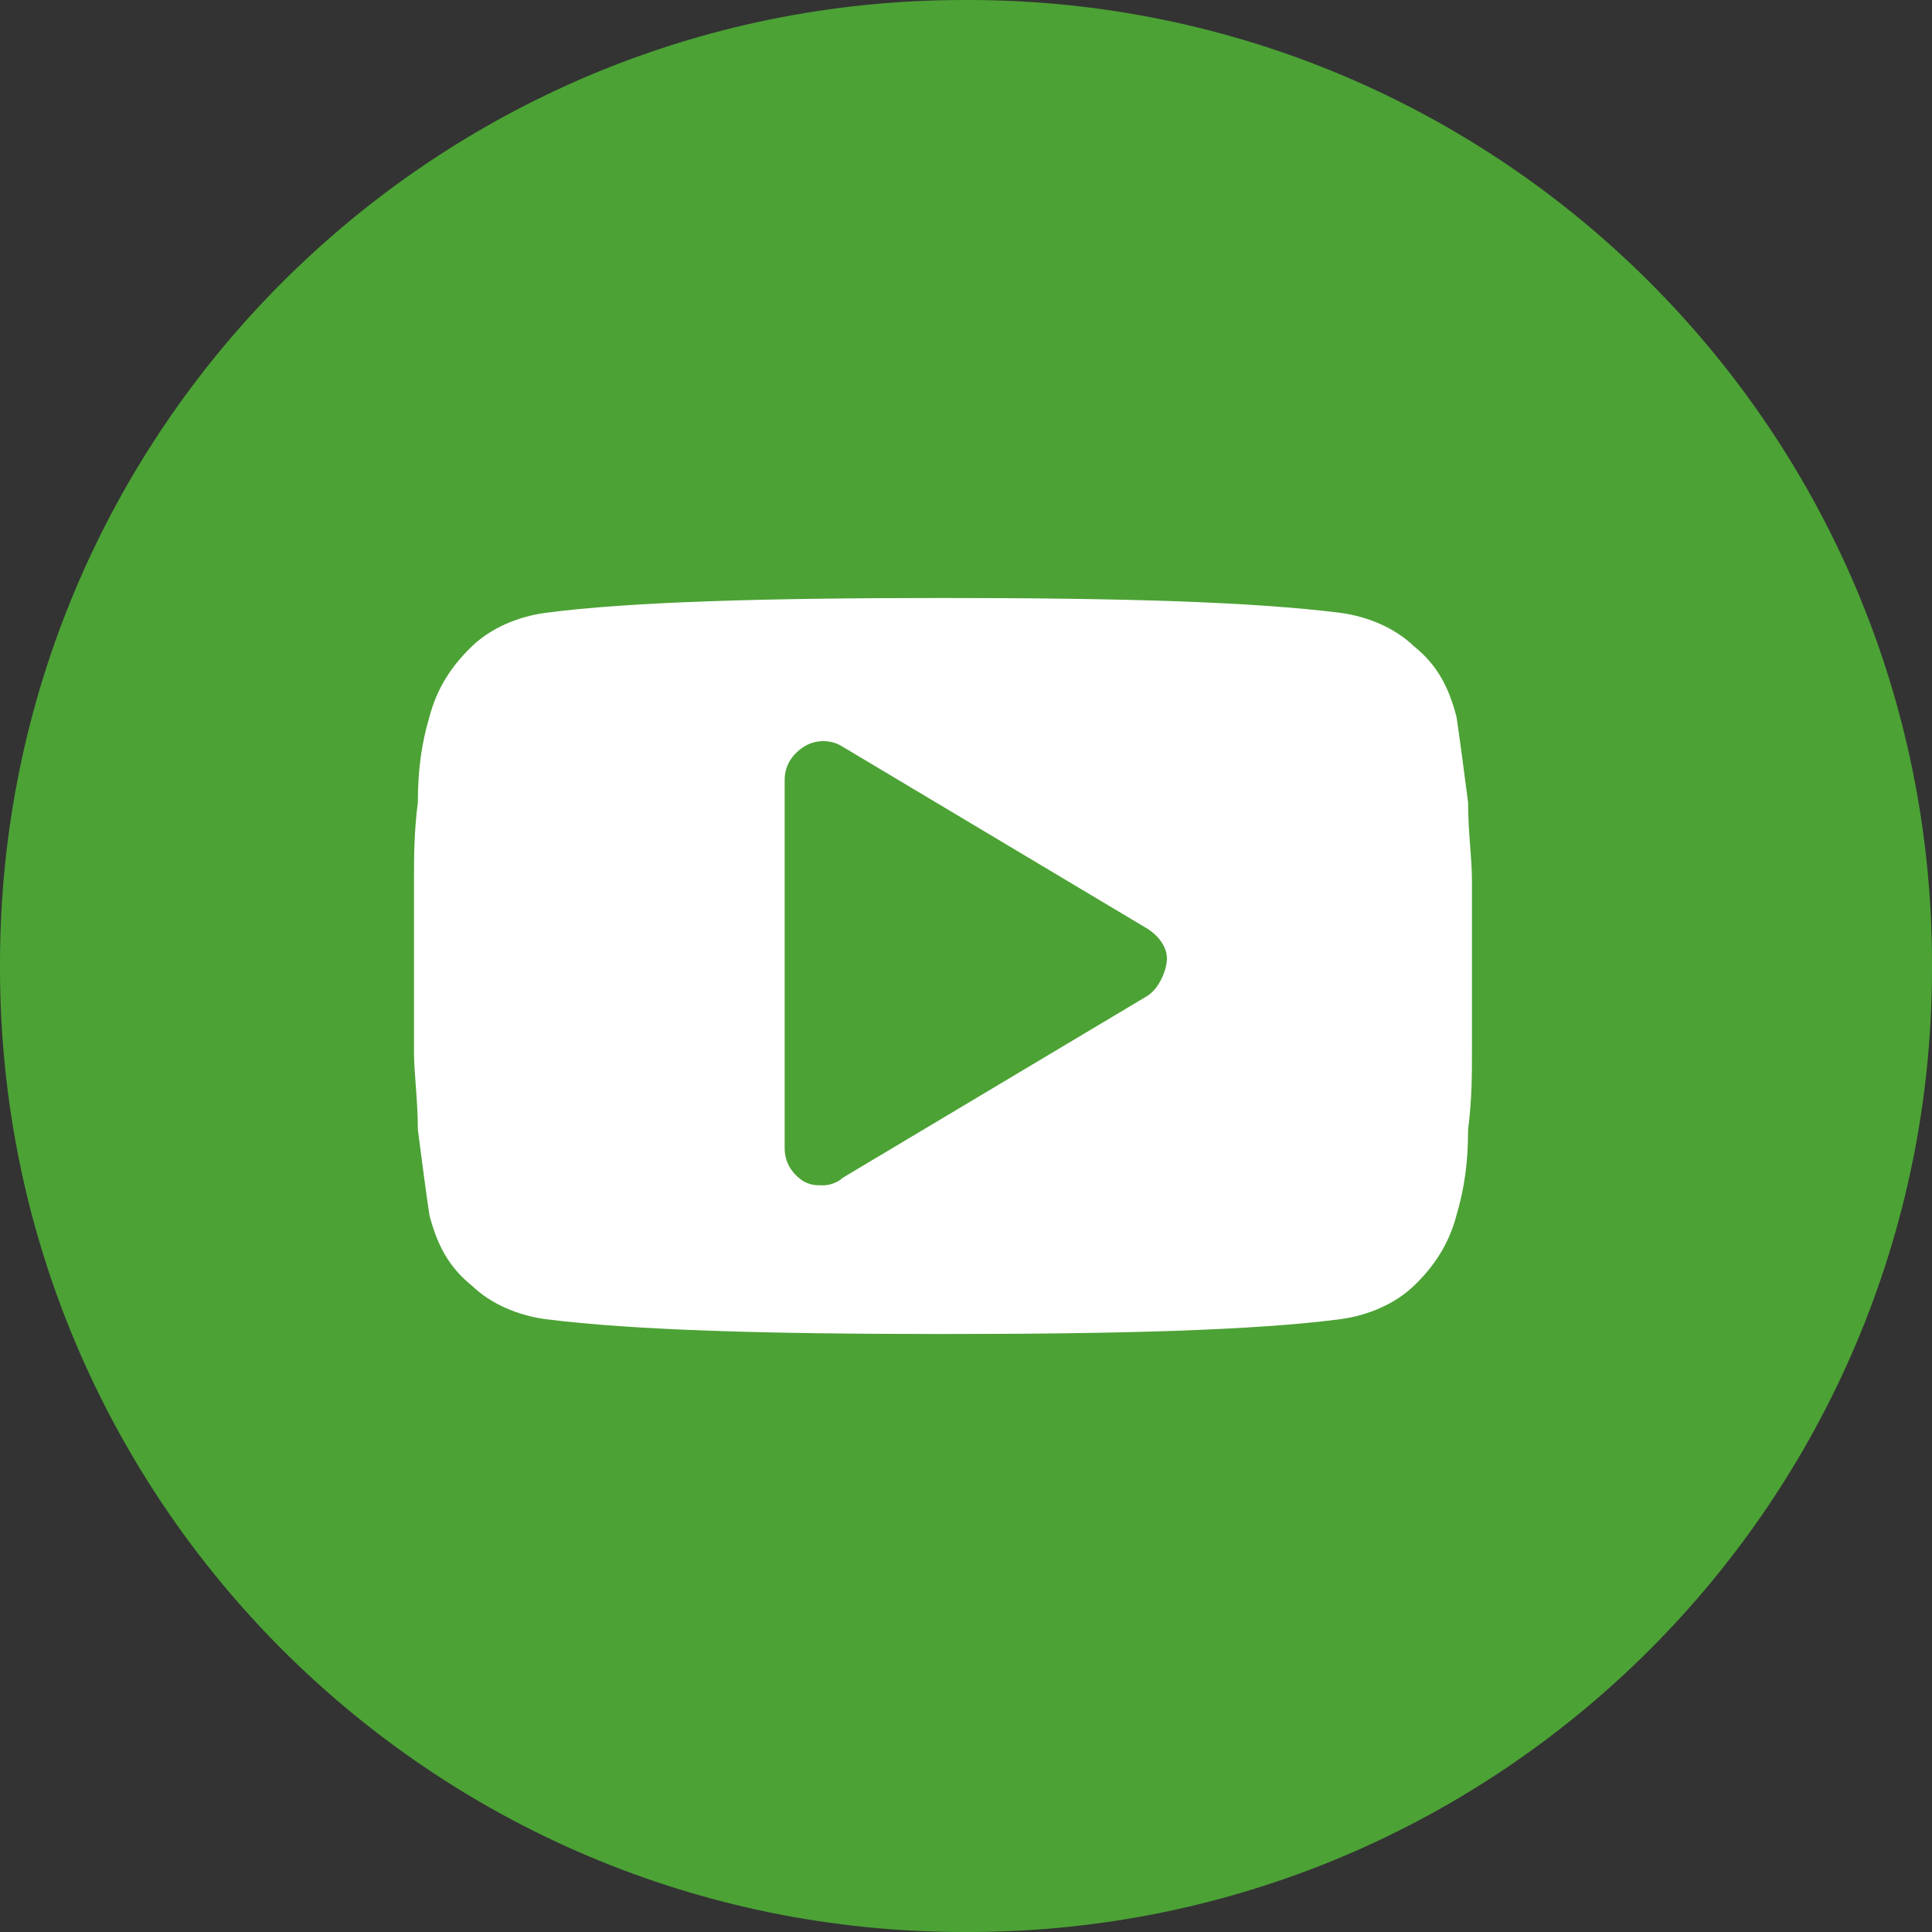
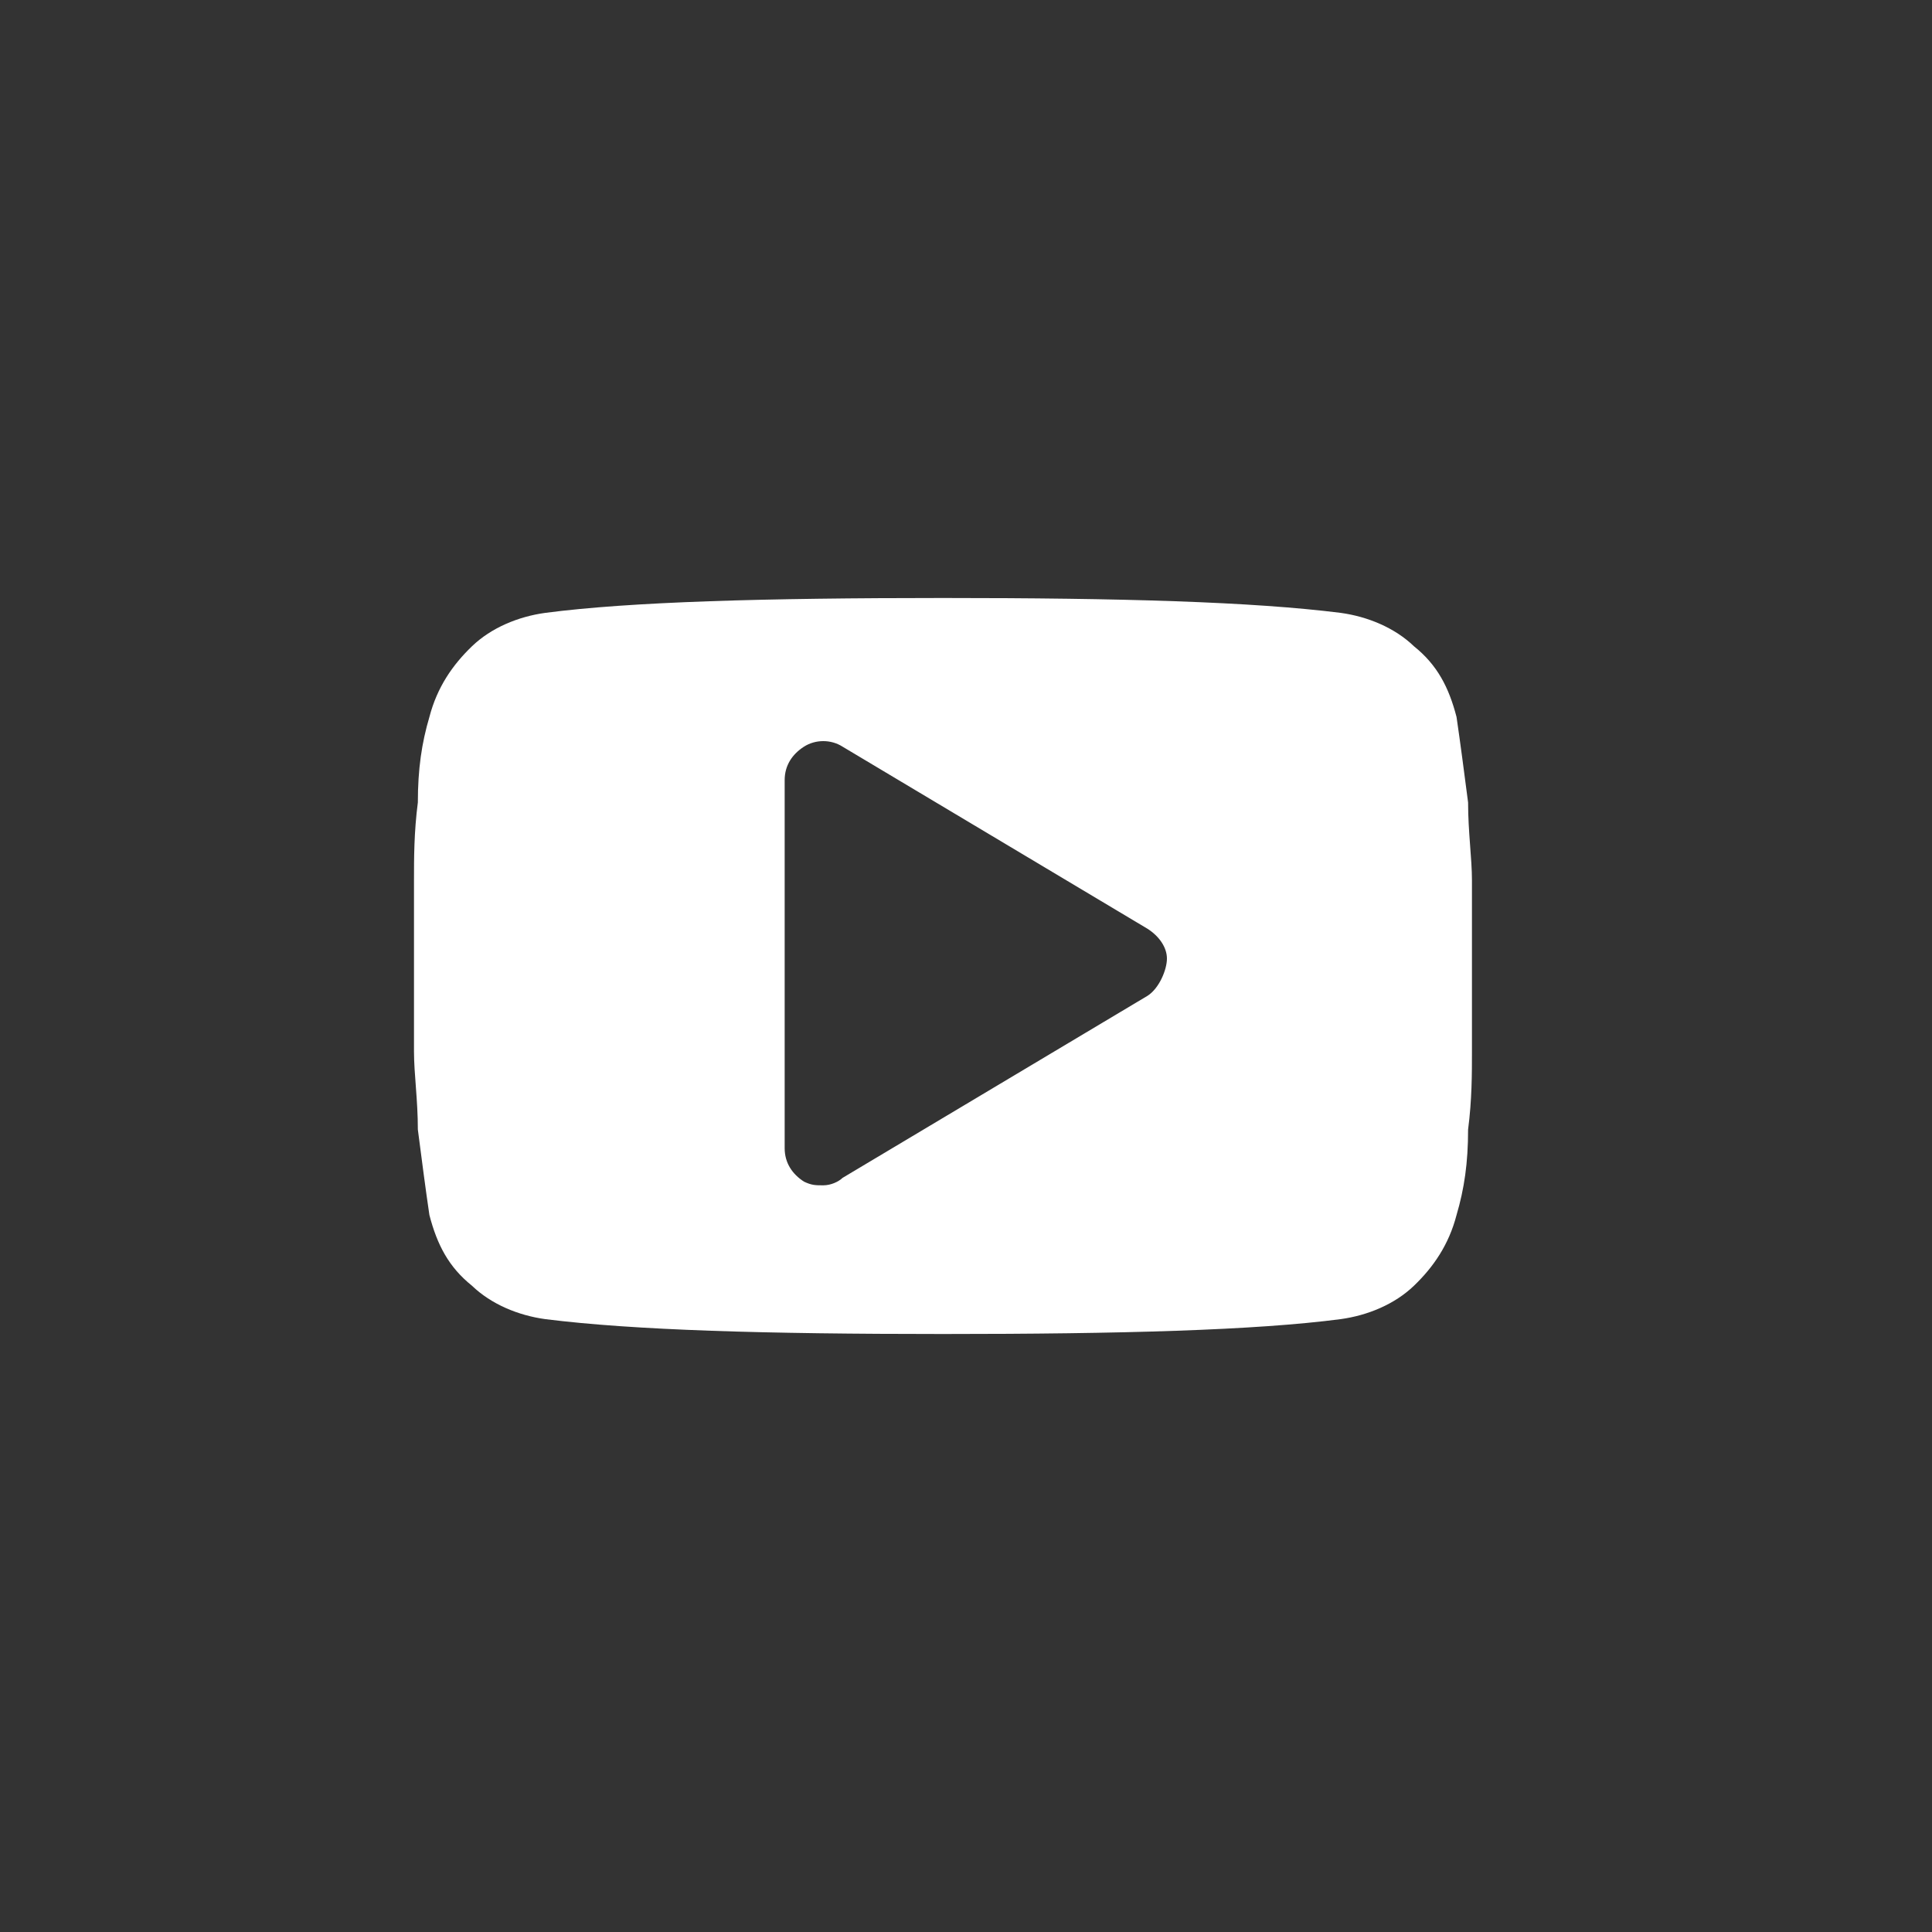
<svg xmlns="http://www.w3.org/2000/svg" width="50" height="50" viewBox="0 0 50 50" fill="none">
  <rect x="0" y="0" width="50" height="50" fill="#333333" stroke="none" />
-   <path d="M25.057 0H24.943C11.167 0 0 11.167 0 24.943V25.057C0 38.833 11.167 50 24.943 50H25.057C38.833 50 50 38.833 50 25.057V24.943C50 11.167 38.833 0 25.057 0Z" fill="#4CA235" />
  <path d="M38.094 22.787C38.094 22.21 37.994 21.537 37.994 20.767C37.894 19.998 37.794 19.228 37.695 18.555C37.495 17.785 37.195 17.208 36.595 16.727C36.096 16.246 35.396 15.957 34.697 15.861C32.398 15.572 29.001 15.476 24.404 15.476C19.807 15.476 16.31 15.572 14.111 15.861C13.412 15.957 12.712 16.246 12.213 16.727C11.713 17.208 11.313 17.785 11.113 18.555C10.914 19.228 10.814 19.901 10.814 20.767C10.714 21.537 10.714 22.21 10.714 22.787C10.714 23.365 10.714 24.038 10.714 25C10.714 25.962 10.714 26.732 10.714 27.213C10.714 27.79 10.814 28.463 10.814 29.233C10.914 30.002 11.013 30.772 11.113 31.445C11.313 32.215 11.613 32.792 12.213 33.273C12.712 33.754 13.412 34.043 14.111 34.139C16.41 34.428 19.807 34.524 24.404 34.524C29.001 34.524 32.498 34.428 34.697 34.139C35.396 34.043 36.096 33.754 36.595 33.273C37.095 32.792 37.495 32.215 37.695 31.445C37.894 30.772 37.994 30.099 37.994 29.233C38.094 28.463 38.094 27.79 38.094 27.213C38.094 26.635 38.094 25.962 38.094 25C38.094 24.038 38.094 23.268 38.094 22.787ZM29.7 25.77L21.806 30.483C21.706 30.58 21.506 30.676 21.306 30.676C21.106 30.676 21.006 30.676 20.806 30.58C20.507 30.387 20.307 30.099 20.307 29.714V20.19C20.307 19.805 20.507 19.517 20.806 19.324C21.106 19.132 21.506 19.132 21.806 19.324L29.7 24.038C30 24.23 30.2 24.519 30.2 24.808C30.2 25.096 30 25.577 29.7 25.77Z" fill="white" />
</svg>